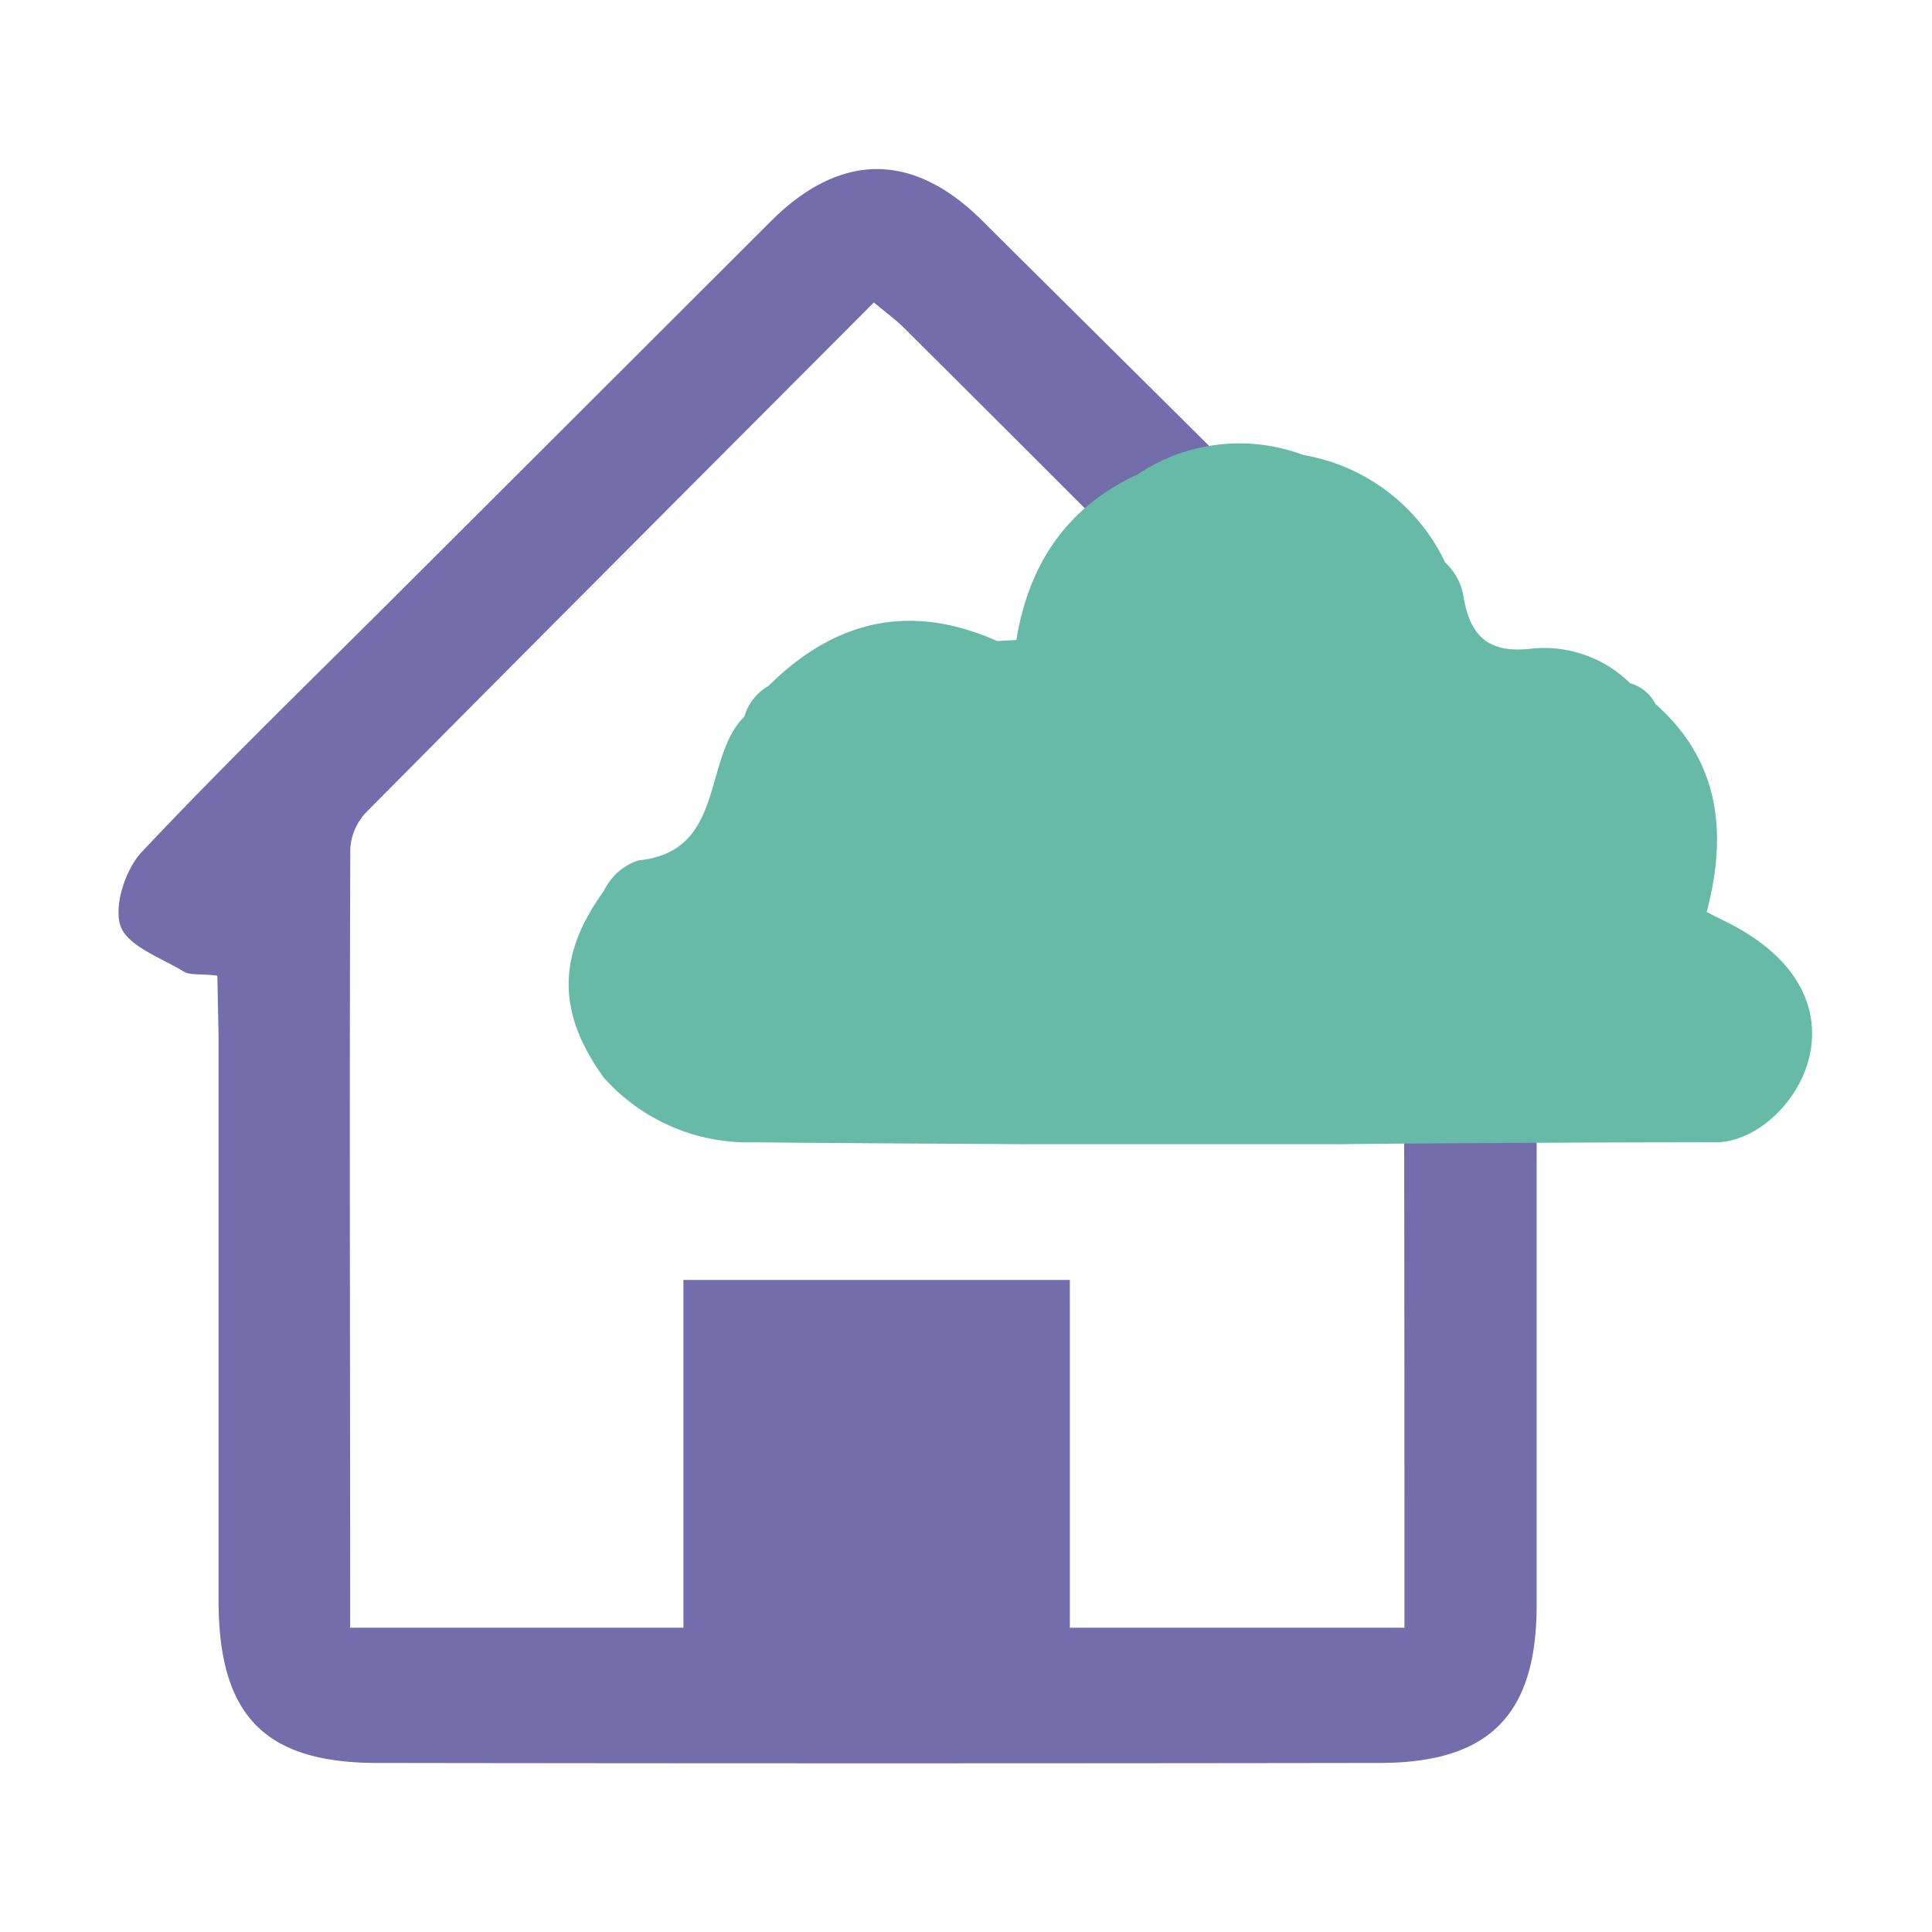
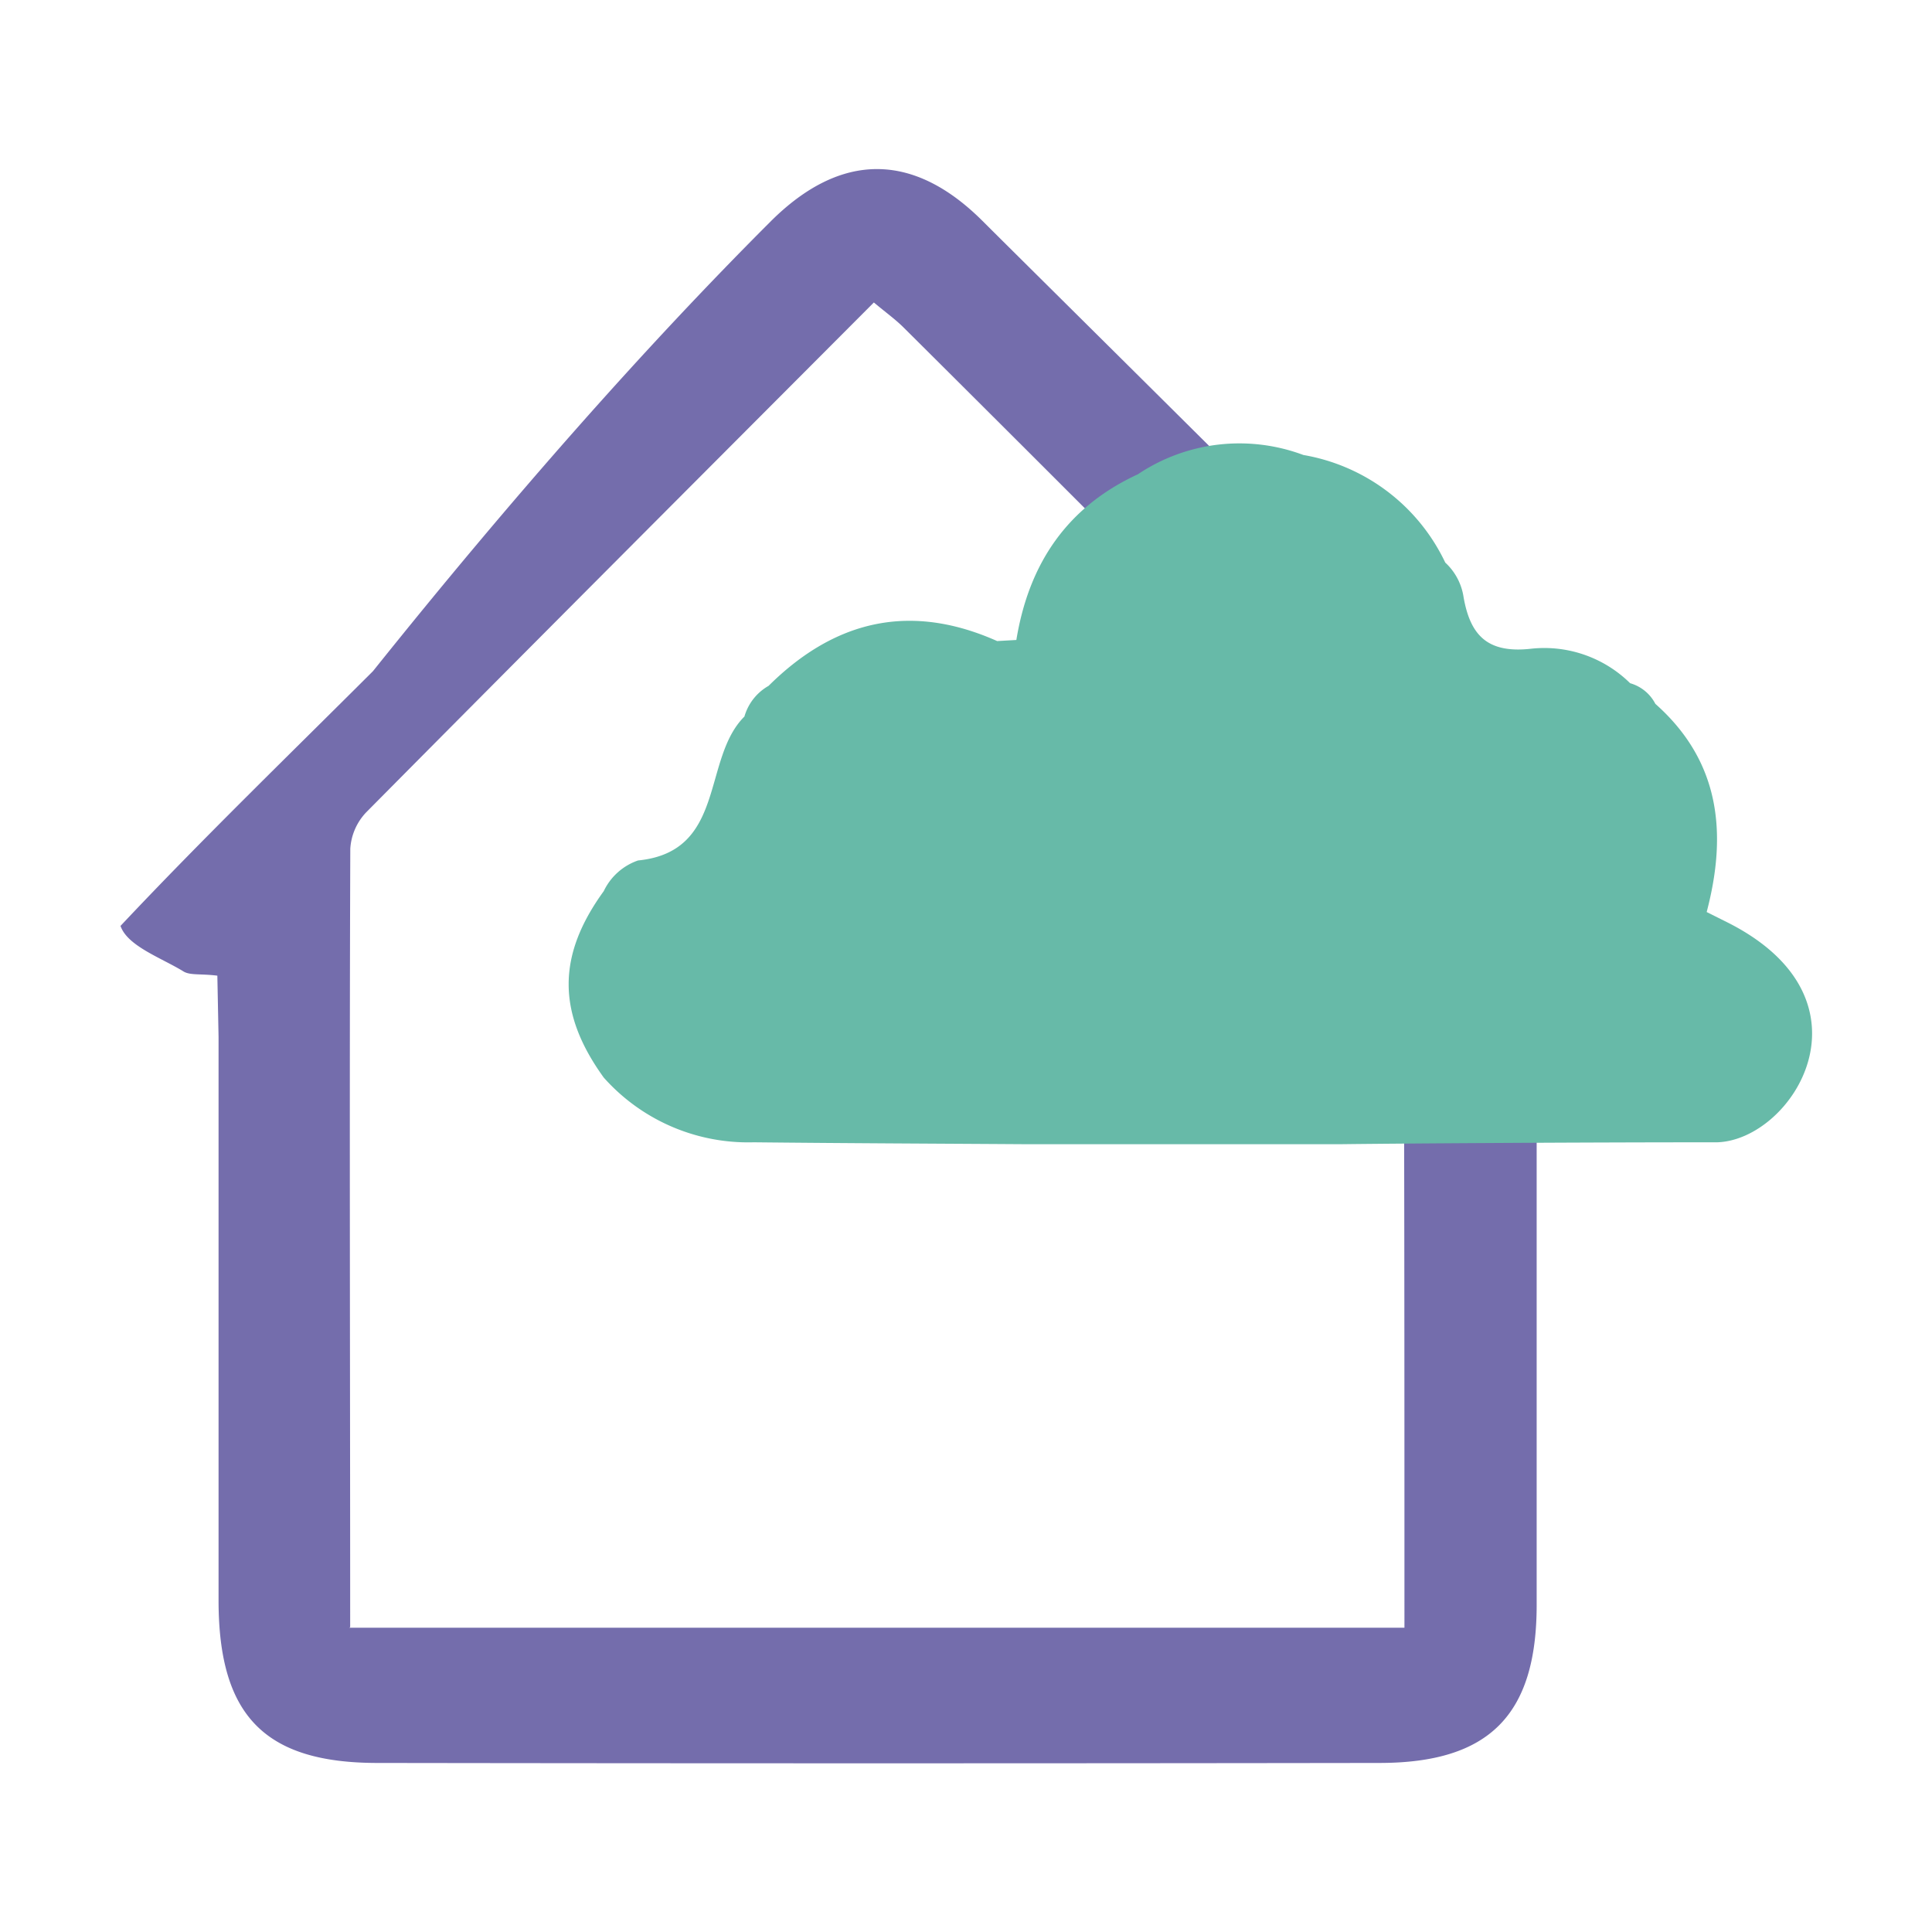
<svg xmlns="http://www.w3.org/2000/svg" id="Layer_1" data-name="Layer 1" viewBox="0 0 160 160">
  <defs>
    <style>.cls-1{fill:#746dac;}.cls-2{fill:#67baa8;}</style>
  </defs>
-   <path class="cls-1" d="M18,80.8c-1.47-.18-2.31,0-2.87-.39-1.86-1.12-4.58-2.08-5.15-3.73s.4-4.67,1.74-6.1c6.78-7.21,13.9-14.1,20.91-21.1Q48.25,33.9,63.86,18.3c5.76-5.72,11.76-5.74,17.51,0s48.81,48.3,51.43,51.58c1.46,1.83,3,4.84,2.45,6.69s-3.77,2.7-5.86,3.94a9.74,9.74,0,0,1-2.13.53v5.14c0,15.57,0,31.15,0,46.73,0,9.13-3.94,13.08-13,13.09q-41.52.06-83,0c-9.34,0-13.14-3.92-13.16-13.4,0-15.58,0-31.16,0-46.73Zm10.93,54h87.38c0-21.68,0-43.06-.1-64.43,0-1.33-1.15-2.91-2.19-3.95Q94.51,46.69,74.85,27.14c-.69-.69-1.49-1.26-2.48-2.09C58.22,39.24,44.24,53.23,30.32,67.28a4.8,4.8,0,0,0-1.31,3C28.93,91.68,29,113.06,29,134.75Z" />
+   <path class="cls-1" d="M18,80.8c-1.47-.18-2.31,0-2.87-.39-1.86-1.12-4.58-2.08-5.15-3.73c6.78-7.21,13.9-14.1,20.91-21.1Q48.25,33.9,63.86,18.3c5.76-5.72,11.76-5.74,17.51,0s48.81,48.3,51.43,51.58c1.46,1.83,3,4.84,2.45,6.69s-3.77,2.7-5.86,3.94a9.74,9.74,0,0,1-2.13.53v5.14c0,15.57,0,31.15,0,46.73,0,9.13-3.94,13.08-13,13.09q-41.52.06-83,0c-9.34,0-13.14-3.92-13.16-13.4,0-15.58,0-31.16,0-46.73Zm10.93,54h87.38c0-21.68,0-43.06-.1-64.43,0-1.33-1.15-2.91-2.19-3.95Q94.51,46.69,74.85,27.14c-.69-.69-1.49-1.26-2.48-2.09C58.22,39.24,44.24,53.23,30.32,67.28a4.8,4.8,0,0,0-1.31,3C28.93,91.68,29,113.06,29,134.75Z" />
  <path class="cls-2" d="M143.14,76.43l-1.8-.9c1.71-6.51,1.13-12.47-4.25-17.24A3.4,3.4,0,0,0,135,56.58a10.13,10.13,0,0,0-8.16-2.86c-3.64.42-5.07-1.09-5.63-4.25a4.87,4.87,0,0,0-1.52-2.88,16,16,0,0,0-11.75-8.91,15.1,15.1,0,0,0-13.71,1.6C88.34,42,85.2,46.71,84.17,53l-1.59.09c-7-3.12-13.29-1.89-18.93,3.71a4.27,4.27,0,0,0-2,2.54c-3.54,3.52-1.48,11.19-8.81,11.92A4.92,4.92,0,0,0,50,73.8c-3.87,5.33-3.88,10.07,0,15.44A16,16,0,0,0,62.42,94.6c7.59.08,15.17.11,22.75.16l3.17,0H110.9c4.65-.06,19.48-.16,31.31-.16C148.46,94.41,155.77,82.86,143.14,76.43Z" />
-   <rect class="cls-1" x="56.6" y="106" width="32" height="30" />
</svg>